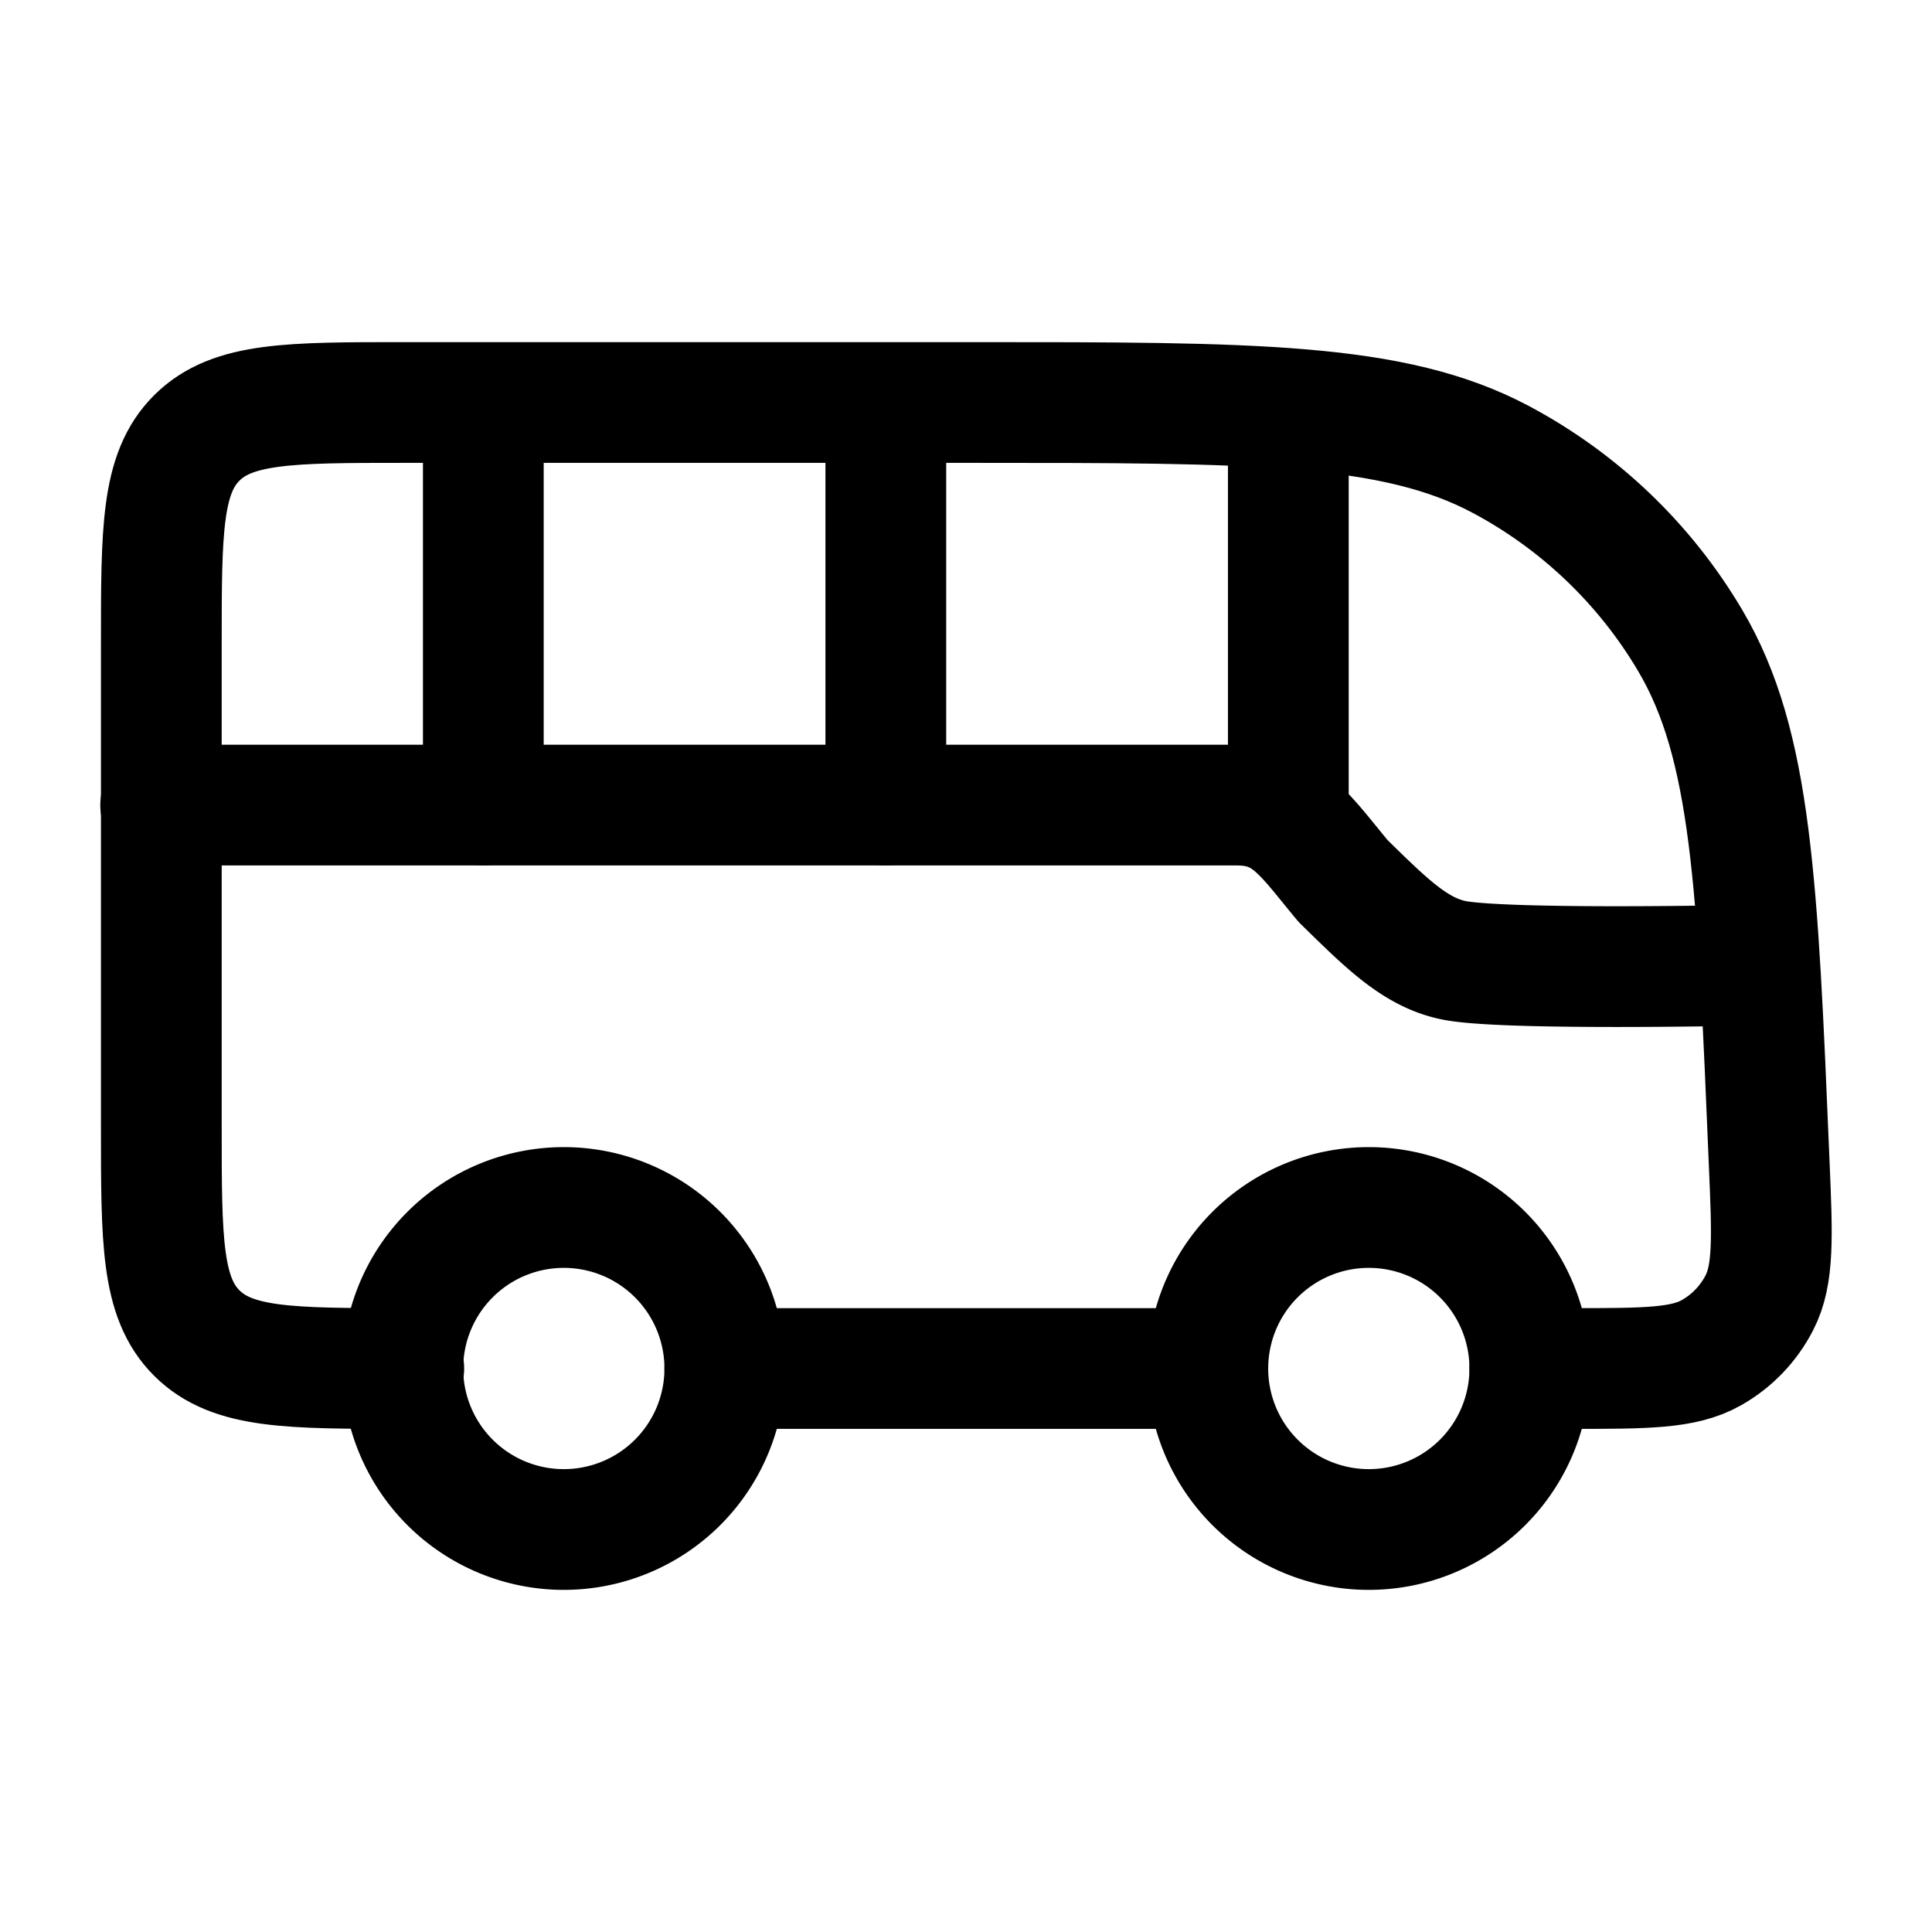
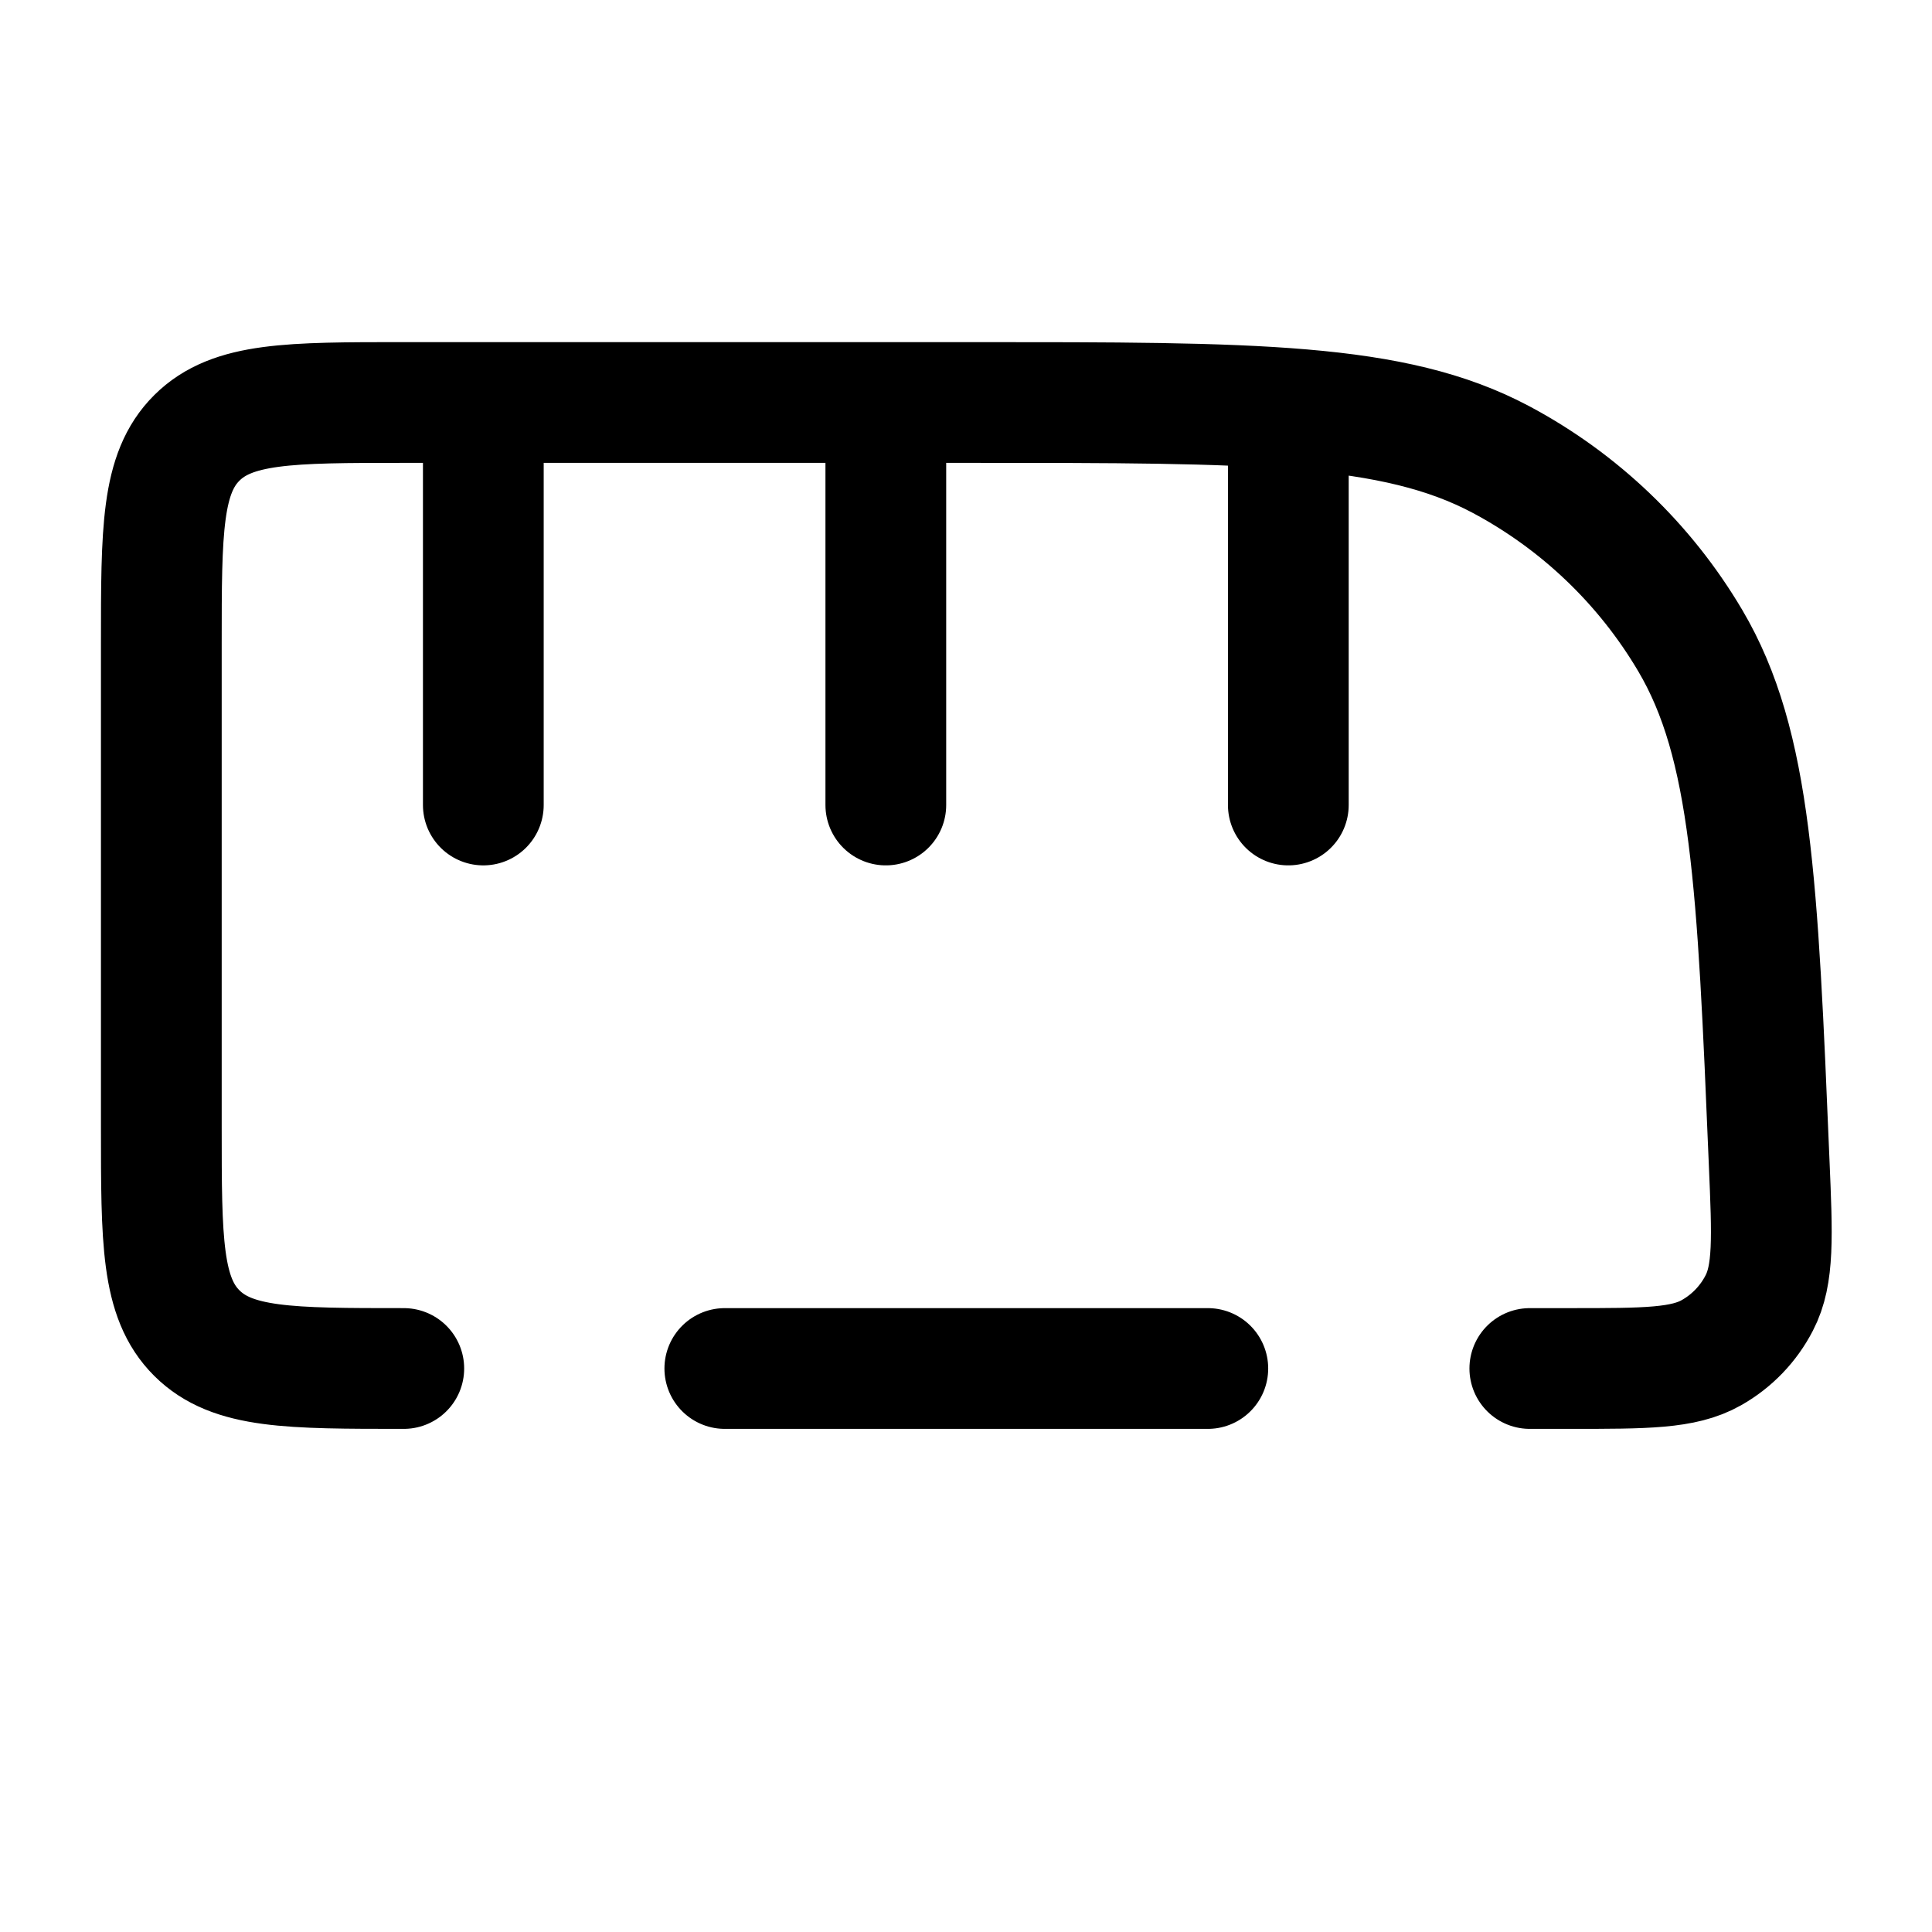
<svg xmlns="http://www.w3.org/2000/svg" width="32" height="32" viewBox="0 0 24 24">
  <g fill="none" stroke="currentColor" stroke-linecap="round" stroke-linejoin="round" stroke-width="1.5">
    <path d="M6.004 10V5m5 5V5m5 5V5.5M5.016 17c-1.42 0-2.13 0-2.571-.44c-.441-.439-.441-1.146-.441-2.56V8c0-1.414 0-2.121.441-2.56S3.596 5 5.016 5h7.085c3.473 0 5.21 0 6.54.706c.978.52 1.794 1.3 2.356 2.252c.764 1.293.836 3.021.98 6.478c.04.932.06 1.398-.123 1.75c-.134.26-.34.474-.595.618c-.346.196-.814.196-1.75.196h-.505m-10 0h6" />
-     <path d="M7.004 19a2 2 0 1 0 0-4a2 2 0 0 0 0 4m10 0a2 2 0 1 0 0-4a2 2 0 0 0 0 4M1.996 10.001h13.368c.627 0 .84.367 1.32.943c.552.54.925.919 1.44.996c.72.108 3.384.054 3.384.054" />
  </g>
</svg>